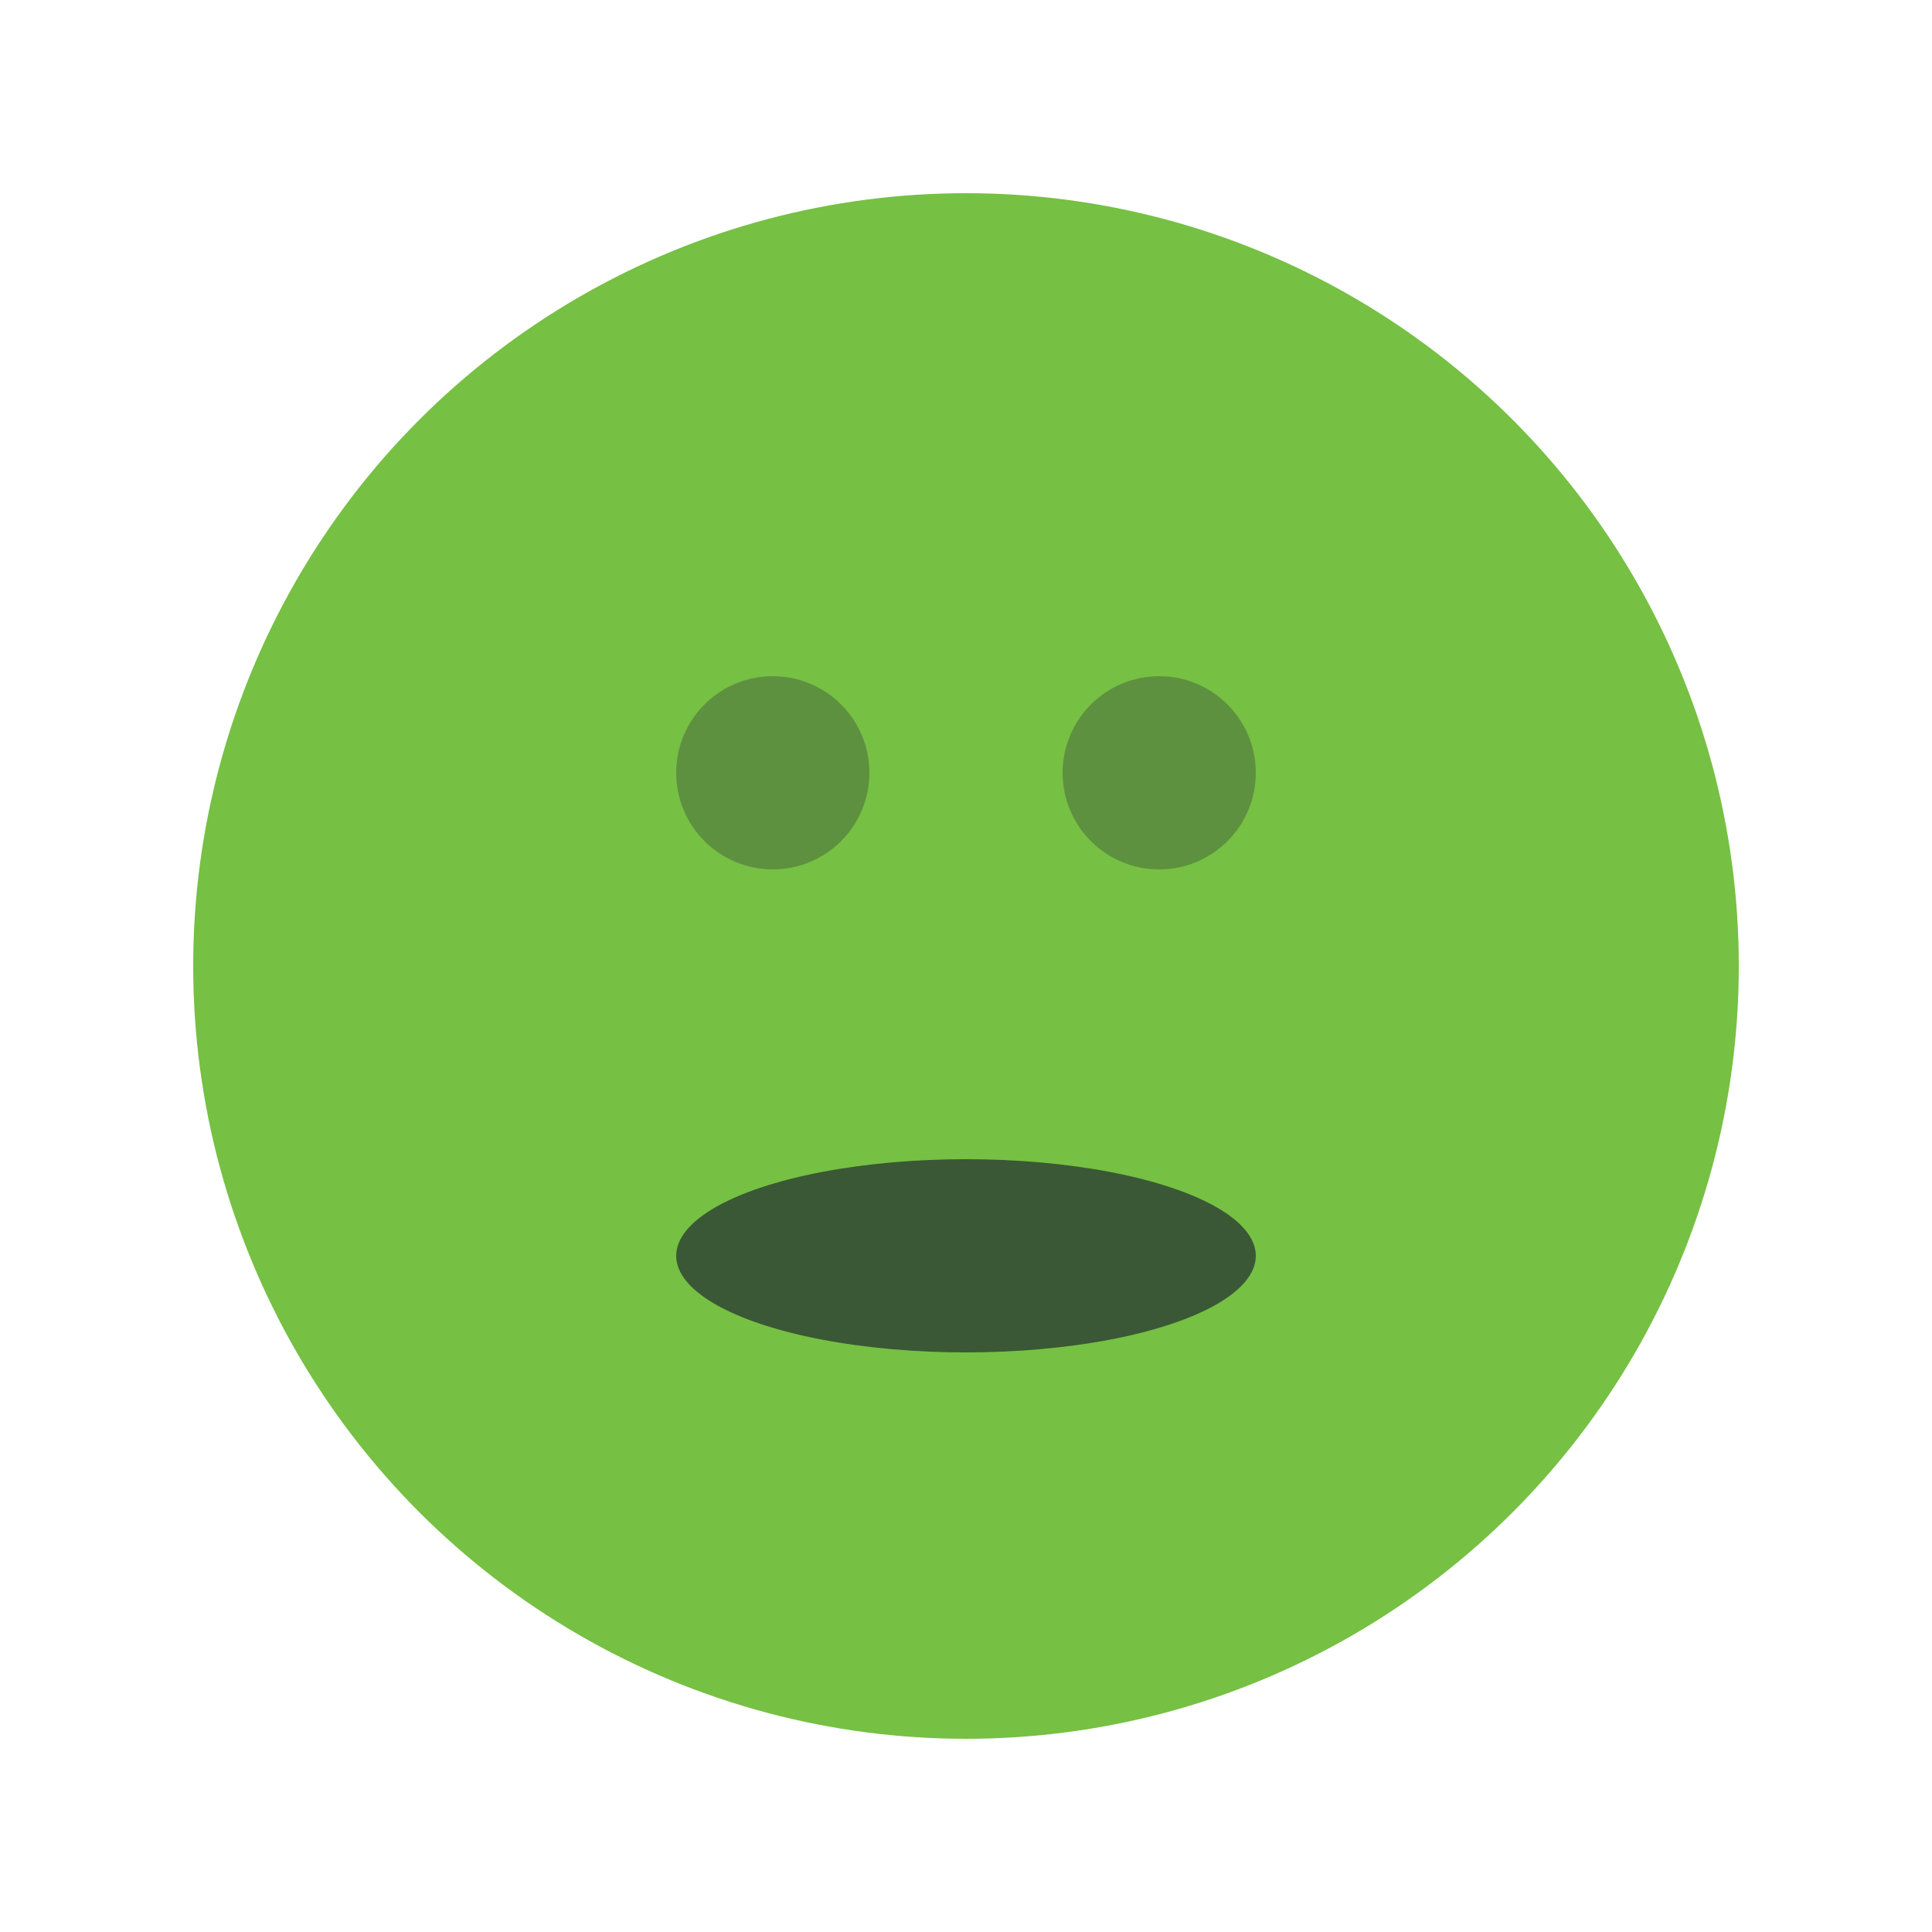
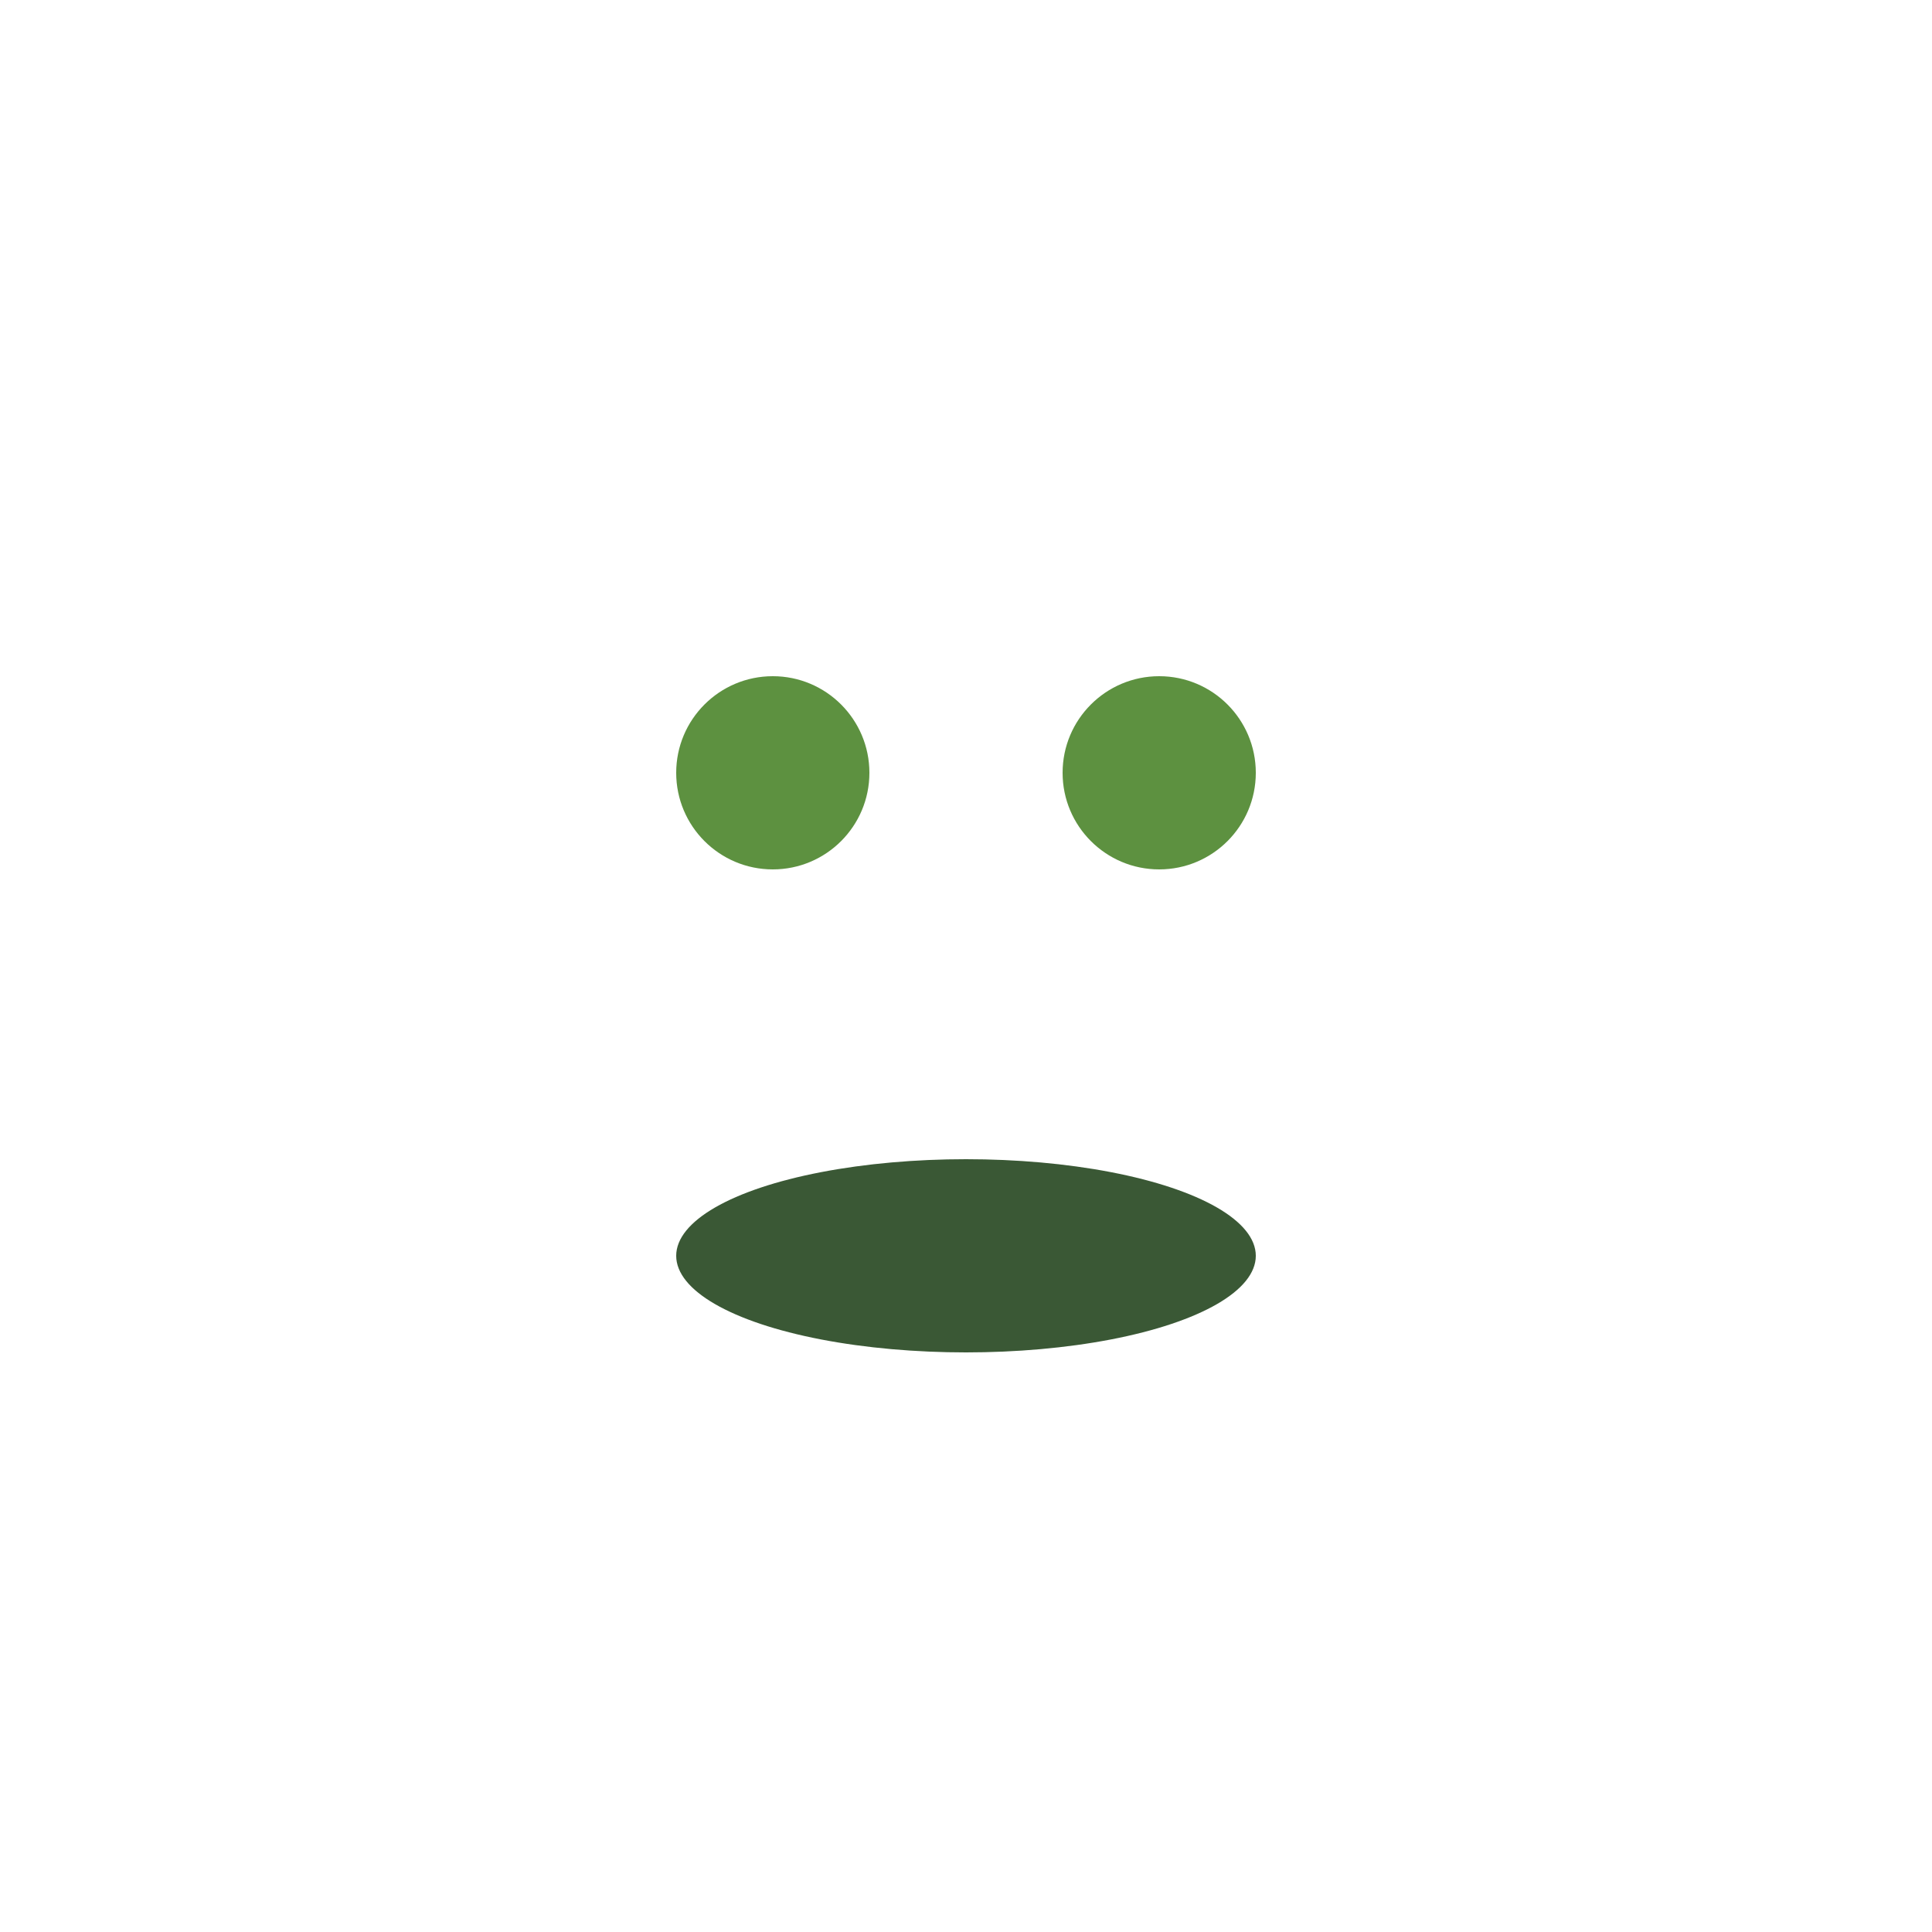
<svg xmlns="http://www.w3.org/2000/svg" viewBox="0 0 100 100">
  <style type="text/css">
        .st0{fill:#76C043;}
        .st1{fill:#5D9140;}
        .st2{fill:#3A5835;}
    </style>
  <g>
-     <circle class="st0" cx="50" cy="50" r="40" />
    <circle class="st1" cx="40" cy="40" r="5" />
    <circle class="st1" cx="60" cy="40" r="5" />
    <ellipse class="st2" cx="50" cy="65" rx="15" ry="5" />
  </g>
</svg>